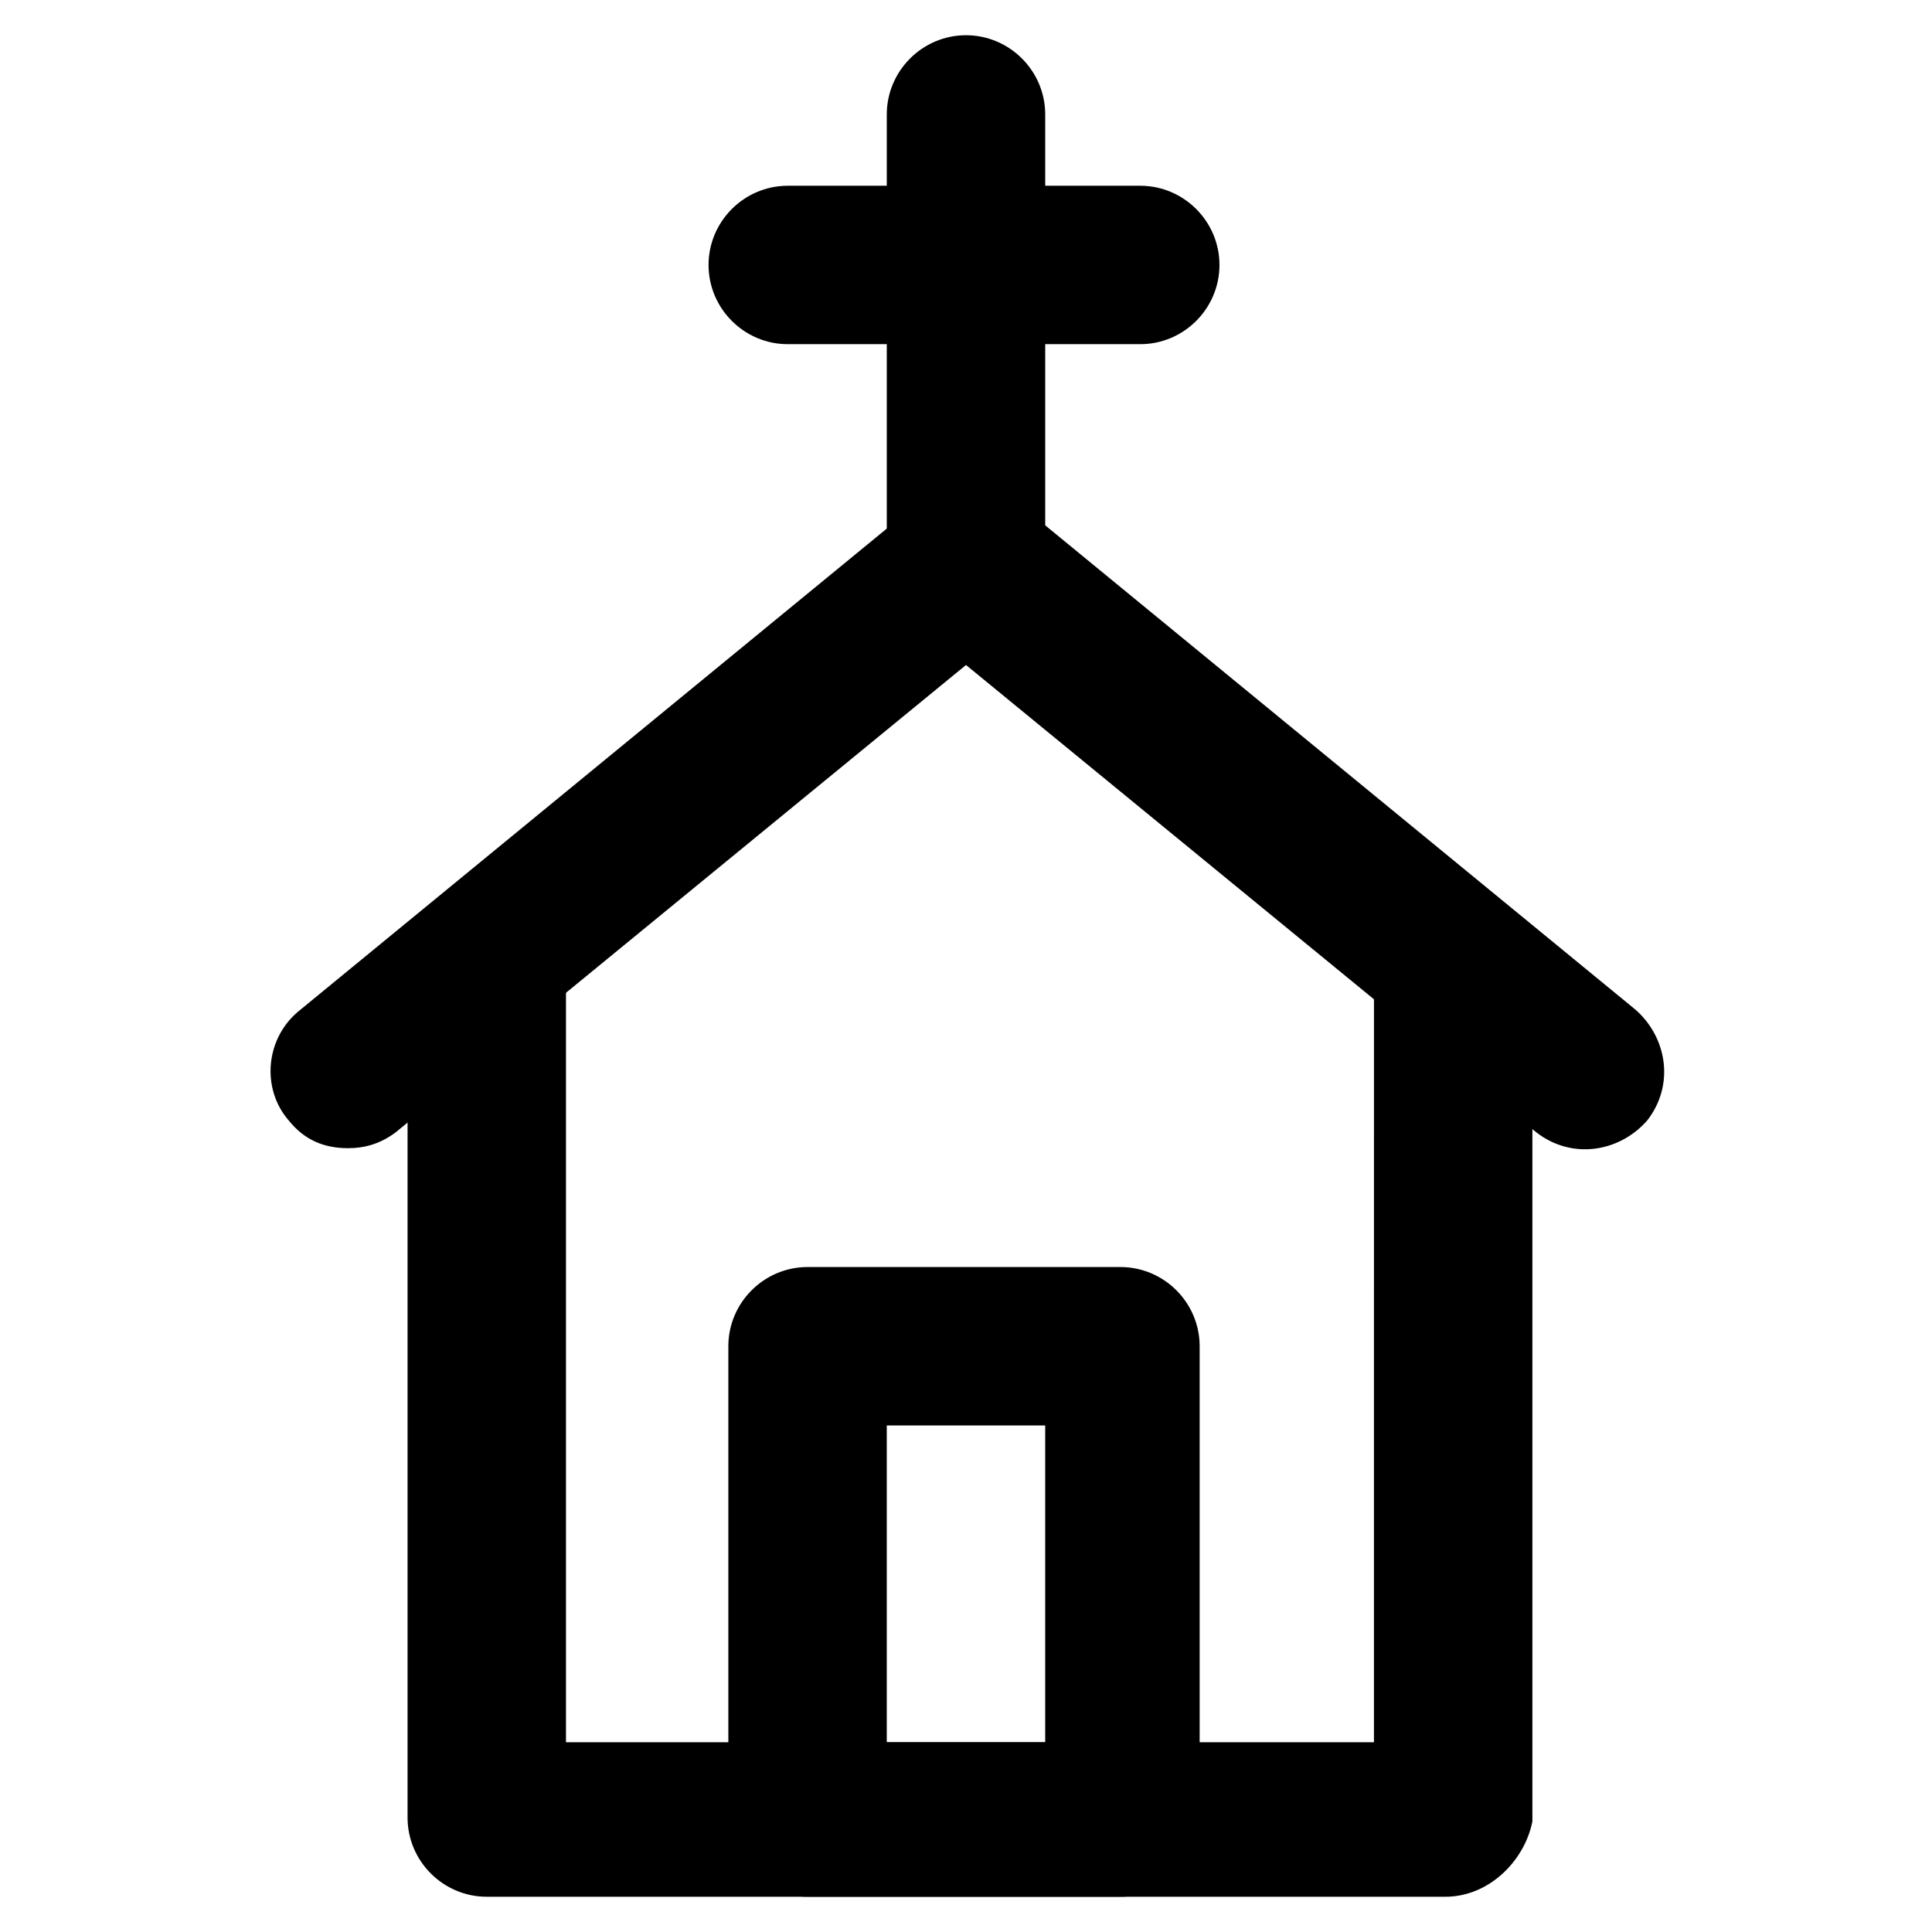
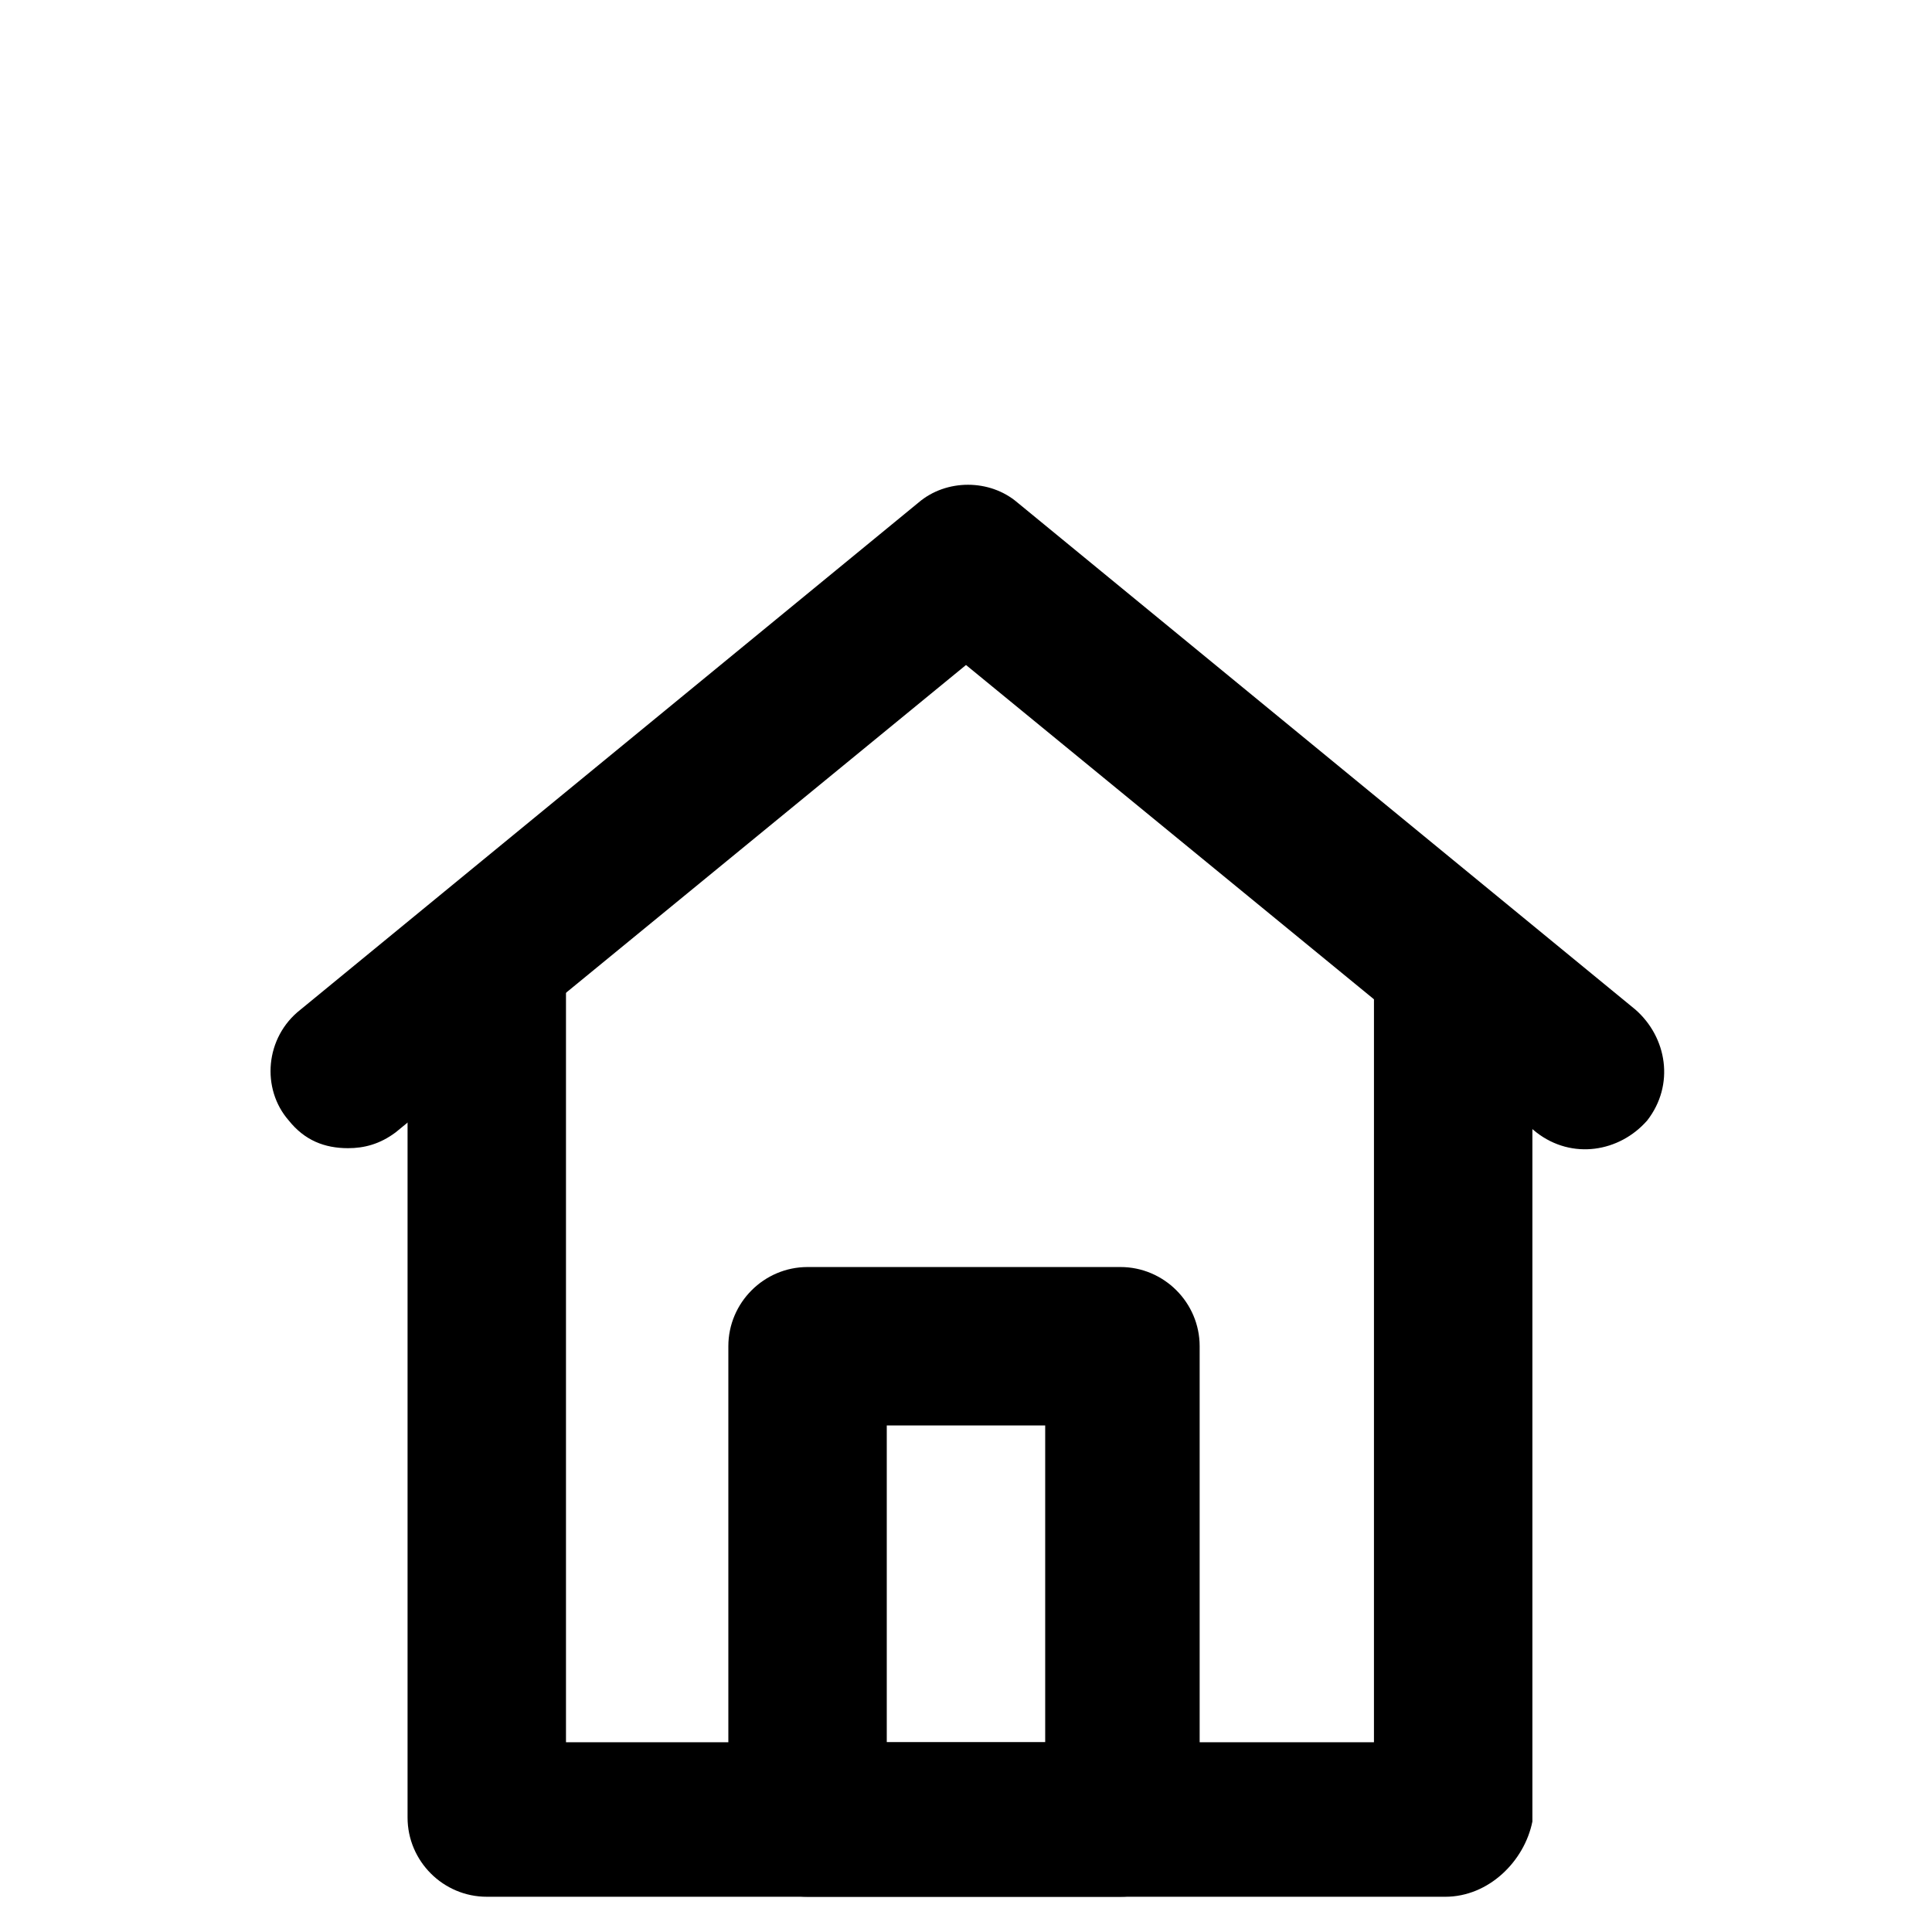
<svg xmlns="http://www.w3.org/2000/svg" fill="#000000" width="800px" height="800px" version="1.1" viewBox="144 144 512 512">
  <g>
    <path d="m527 646.66h-254c-11.547 0-20.992-9.445-20.992-20.992v-221.47c0-11.547 9.445-20.992 20.992-20.992s20.992 9.445 20.992 20.992v201.52h214.12l0.004-201.52c0-11.547 9.445-20.992 20.992-20.992 11.547 0 20.992 9.445 20.992 20.992v222.52c-2.102 10.496-11.547 19.945-23.094 19.945z" />
    <path d="m236.26 448.28c-6.297 0-11.547-2.098-15.742-7.348-7.348-8.398-6.297-22.043 3.148-29.391l163.74-134.35c7.348-6.297 18.895-6.297 26.238 0l163.74 134.35c8.398 7.348 10.496 19.941 3.148 29.391-7.348 8.398-19.941 10.496-29.391 3.148l-151.14-123.85-151.14 123.85c-4.199 3.148-8.398 4.199-12.594 4.199z" />
-     <path d="m400 314.98c-11.547 0-20.992-9.445-20.992-20.992v-119.66c0-11.547 9.445-20.992 20.992-20.992s20.992 9.445 20.992 20.992v120.7c0 10.5-9.449 19.945-20.992 19.945z" />
-     <path d="m446.18 235.21h-93.414c-11.547 0-20.992-9.445-20.992-20.992s9.445-20.992 20.992-20.992h93.414c11.547 0 20.992 9.445 20.992 20.992s-9.445 20.992-20.992 20.992z" />
    <path d="m440.93 646.66h-82.918c-11.547 0-20.992-9.445-20.992-20.992v-124.9c0-11.547 9.445-20.992 20.992-20.992h82.918c11.547 0 20.992 9.445 20.992 20.992v124.9c0 11.543-9.445 20.992-20.992 20.992zm-61.926-40.934h41.984v-83.969h-41.984z" />
  </g>
</svg>